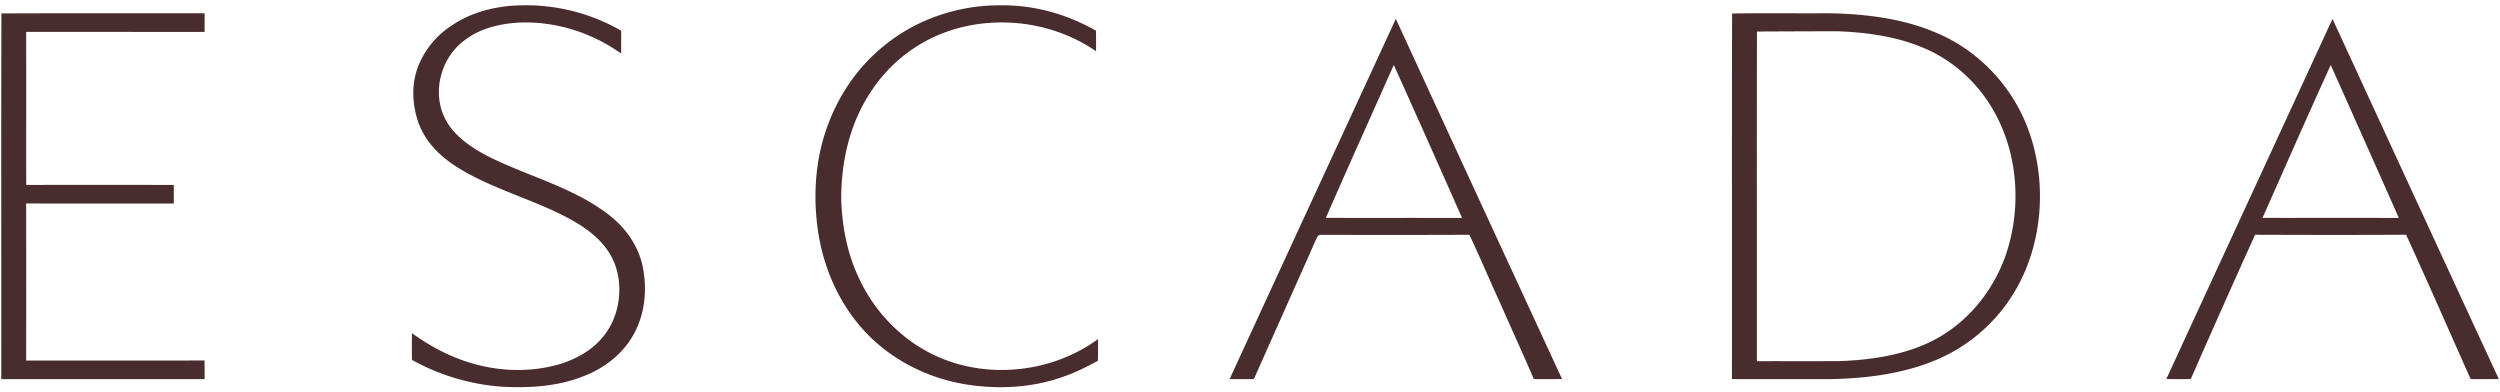
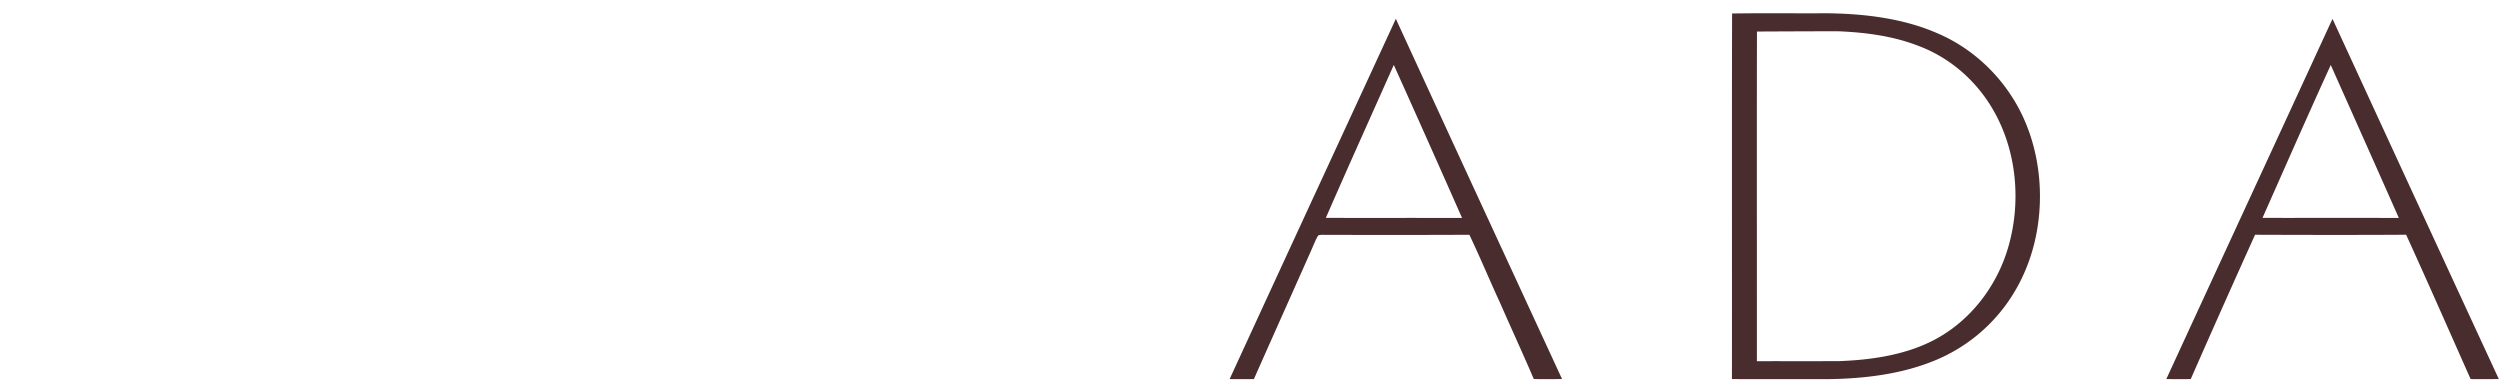
<svg xmlns="http://www.w3.org/2000/svg" fill="none" height="27" width="172">
-   <path d="M36.059.365c2.325-.03 4.67.584 6.68 1.75-.004.524-.002 1.047-.006 1.57-2.05-1.464-4.555-2.247-7.081-2.129-1.301.086-2.613.392-3.664 1.197-1.693 1.221-2.31 3.669-1.314 5.517.664 1.203 1.958 2.021 3.163 2.615 2.605 1.257 5.557 2.03 7.907 3.785 1.233.91 2.161 2.174 2.478 3.683.3 1.526.17 3.178-.58 4.562-.686 1.304-1.856 2.267-3.201 2.845-1.841.811-3.874.948-5.861.848a14.959 14.959 0 0 1-6.238-1.847c-.007-.612-.01-1.223.004-1.835 1.203.864 2.512 1.573 3.933 2.013 2.02.628 4.192.703 6.232.114 1.071-.332 2.183-.924 2.905-1.798 1.232-1.402 1.534-3.603.798-5.3-.676-1.512-2.105-2.447-3.539-3.168-2.333-1.167-5.106-1.922-7.294-3.333-1.169-.747-2.132-1.733-2.608-3.053-.4-1.193-.476-2.491-.057-3.69a5.937 5.937 0 0 1 2.322-2.93C32.492.779 34.306.36 36.058.366ZM68.949.365c2.271-.012 4.486.63 6.453 1.746.01.47.01.941.007 1.413-2.84-1.956-6.567-2.491-9.858-1.48a10.386 10.386 0 0 0-5.613 4.232c-1.464 2.19-2.05 4.752-2.064 7.358.05 1.835.377 3.642 1.138 5.322.96 2.157 2.586 4.002 4.657 5.162 3.672 2.065 8.496 1.684 11.877-.789.005.499.004.997-.013 1.495-.772.412-1.543.81-2.374 1.09-2.185.79-4.627.9-6.903.497-2.846-.5-5.535-2.006-7.33-4.277-1.454-1.826-2.331-4.031-2.66-6.33-.312-2.234-.188-4.596.532-6.746.767-2.334 2.172-4.451 4.112-5.98 2.239-1.81 5.164-2.756 8.039-2.713ZM.099.924C4.74.902 9.429.92 14.078.914c0 .428 0 .855-.003 1.281L1.8 2.194c.007 3.51-.001 7.02.003 10.528 3.385-.003 6.768-.002 10.153 0v1.282C8.57 14.003 5.185 14.005 1.8 14c.004 3.601.004 7.202 0 10.803 4.091 0 8.184.003 12.275-.001.001.428.003.854.003 1.282H.088C.095 17.723.073 9.275.098.924Z" fill="#482C2E" />
  <path clip-rule="evenodd" d="M122.964.914a211.782 211.782 0 0 0-3.796.014c-.013 4.771-.011 9.574-.01 14.374.002 3.599.003 7.197-.002 10.779 1.272.004 2.544.004 3.816.003h2.861c2.502-.038 5.075-.35 7.395-1.33a11.432 11.432 0 0 0 5.129-4.291c1.522-2.33 2.147-5.149 1.959-7.906-.138-2.043-.749-4.108-1.857-5.841-1.222-1.934-3.027-3.512-5.142-4.416-2.362-1.04-5.059-1.358-7.619-1.387-.91.006-1.821.004-2.734.001Zm-.69 1.25-1.395.005c-.01 4.867-.008 9.78-.006 14.683.001 2.672.002 5.341.001 7.998.86-.002 1.721-.002 2.582-.001 1.018 0 2.035.001 3.052-.003 2.111-.072 4.395-.393 6.308-1.33 2.452-1.191 4.288-3.415 5.177-5.963 1.095-3.176.868-6.902-.784-9.85-1.137-2.053-2.97-3.694-5.177-4.53-1.748-.69-3.651-.94-5.52-1.02-1.407-.002-2.825.004-4.238.01ZM96.053 1.334l-.019-.044c-.055.123-.11.245-.167.368-1.328 2.879-2.658 5.758-3.988 8.637-2.43 5.26-4.86 10.522-7.281 15.786.556.007 1.114.007 1.671-.001.75-1.695 1.506-3.389 2.261-5.082.574-1.287 1.148-2.574 1.72-3.861l.095-.22c.103-.242.207-.487.343-.712.12-.056.279-.052.43-.048.073.002.144.004.207 0a1312.705 1312.705 0 0 0 9.769-.004c.416.875.808 1.762 1.199 2.648.303.686.605 1.371.919 2.051.317.724.64 1.446.964 2.167.455 1.016.911 2.032 1.348 3.057.648.016 1.295.012 1.944 0l-3.136-6.789a8449.091 8449.091 0 0 1-8.28-17.953Zm-.134 3.194-.028-.06-.173.391-.001.002c-.524 1.18-1.052 2.36-1.58 3.54-.98 2.193-1.96 4.386-2.918 6.588 1.517.005 3.034.004 4.552.003 1.606 0 3.213-.002 4.819.004-1.544-3.495-3.1-6.986-4.67-10.468ZM161.059 2.561l-.581-1.26-.088.187-.089.187c-1.847 4.011-3.699 8.022-5.551 12.033-1.904 4.123-3.808 8.246-5.707 12.37.559.009 1.12.009 1.68.002a1051.28 1051.28 0 0 1 4.425-9.929c3.464.012 6.93.02 10.394-.002 1.105 2.419 2.184 4.854 3.263 7.287l1.174 2.645c.647.007 1.294.006 1.941-.003-3.63-7.832-7.246-15.676-10.861-23.517Zm-.702 1.913-.022.047c-1.235 2.701-2.438 5.42-3.641 8.137l-1.034 2.333c1.288.002 2.576.001 3.863 0 1.84-.001 3.679-.003 5.518.005-1.175-2.657-2.359-5.31-3.543-7.965l-1.141-2.557Z" fill="#482C2E" fill-rule="evenodd" />
</svg>